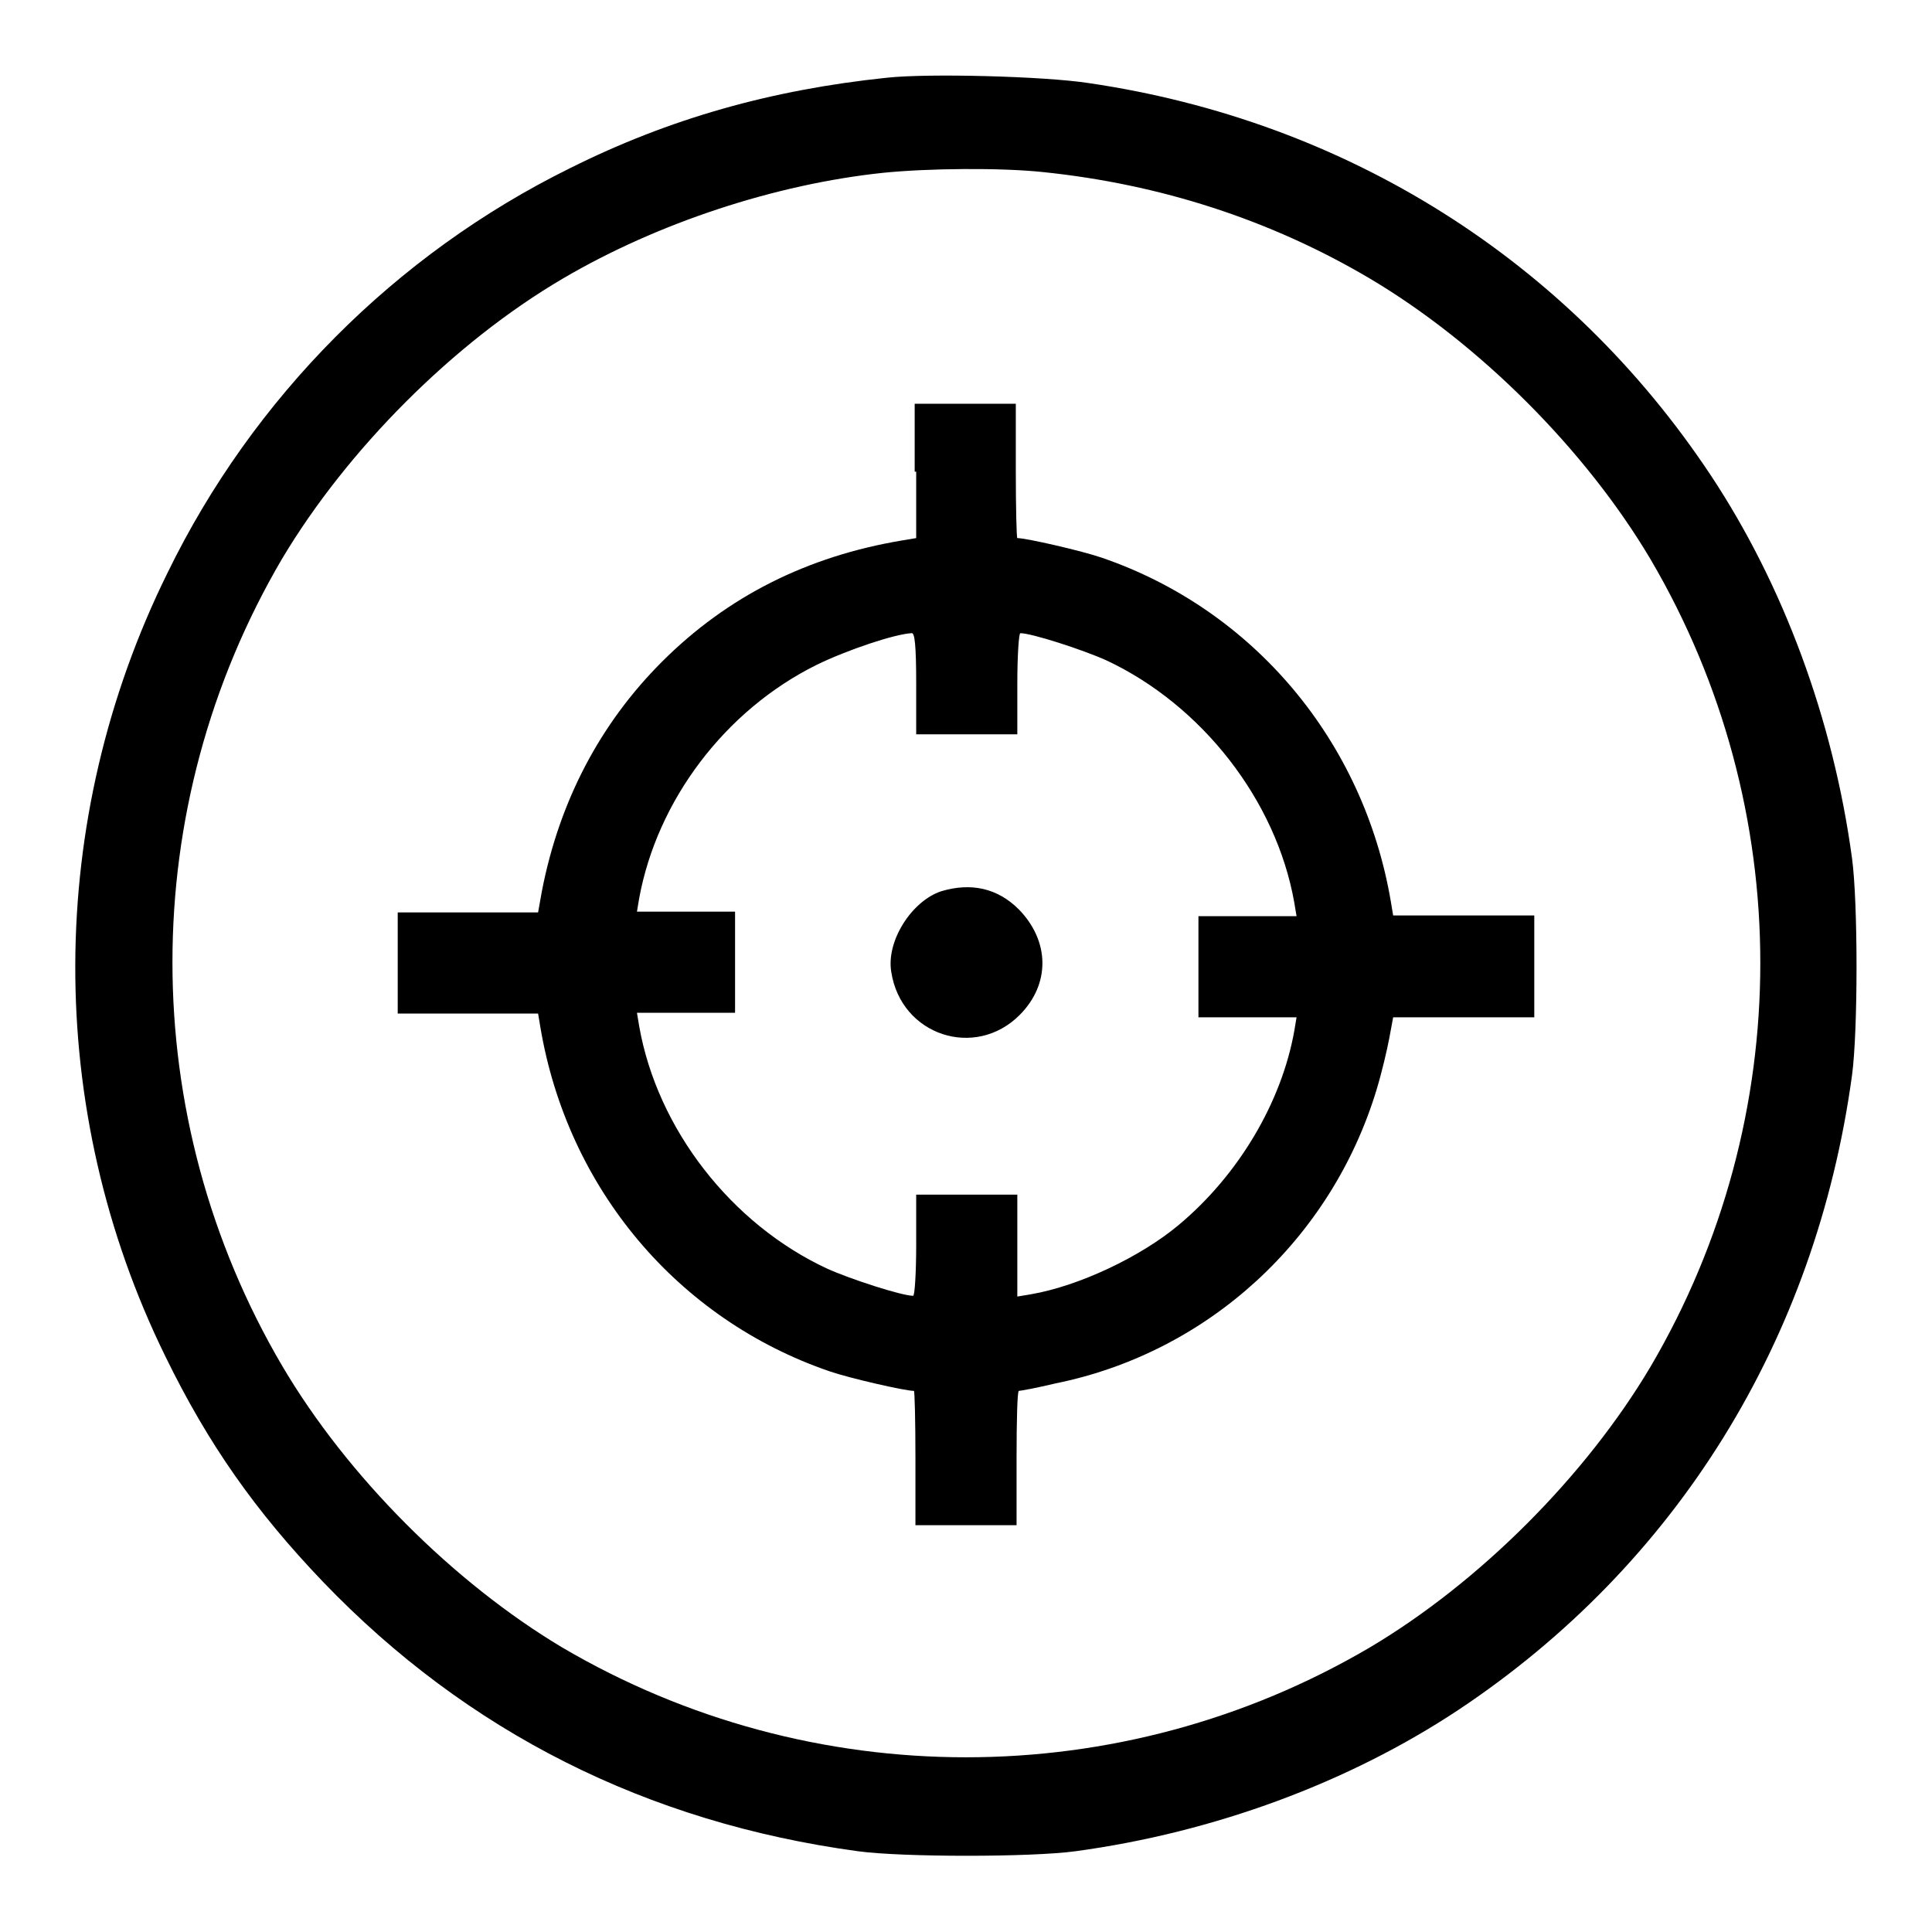
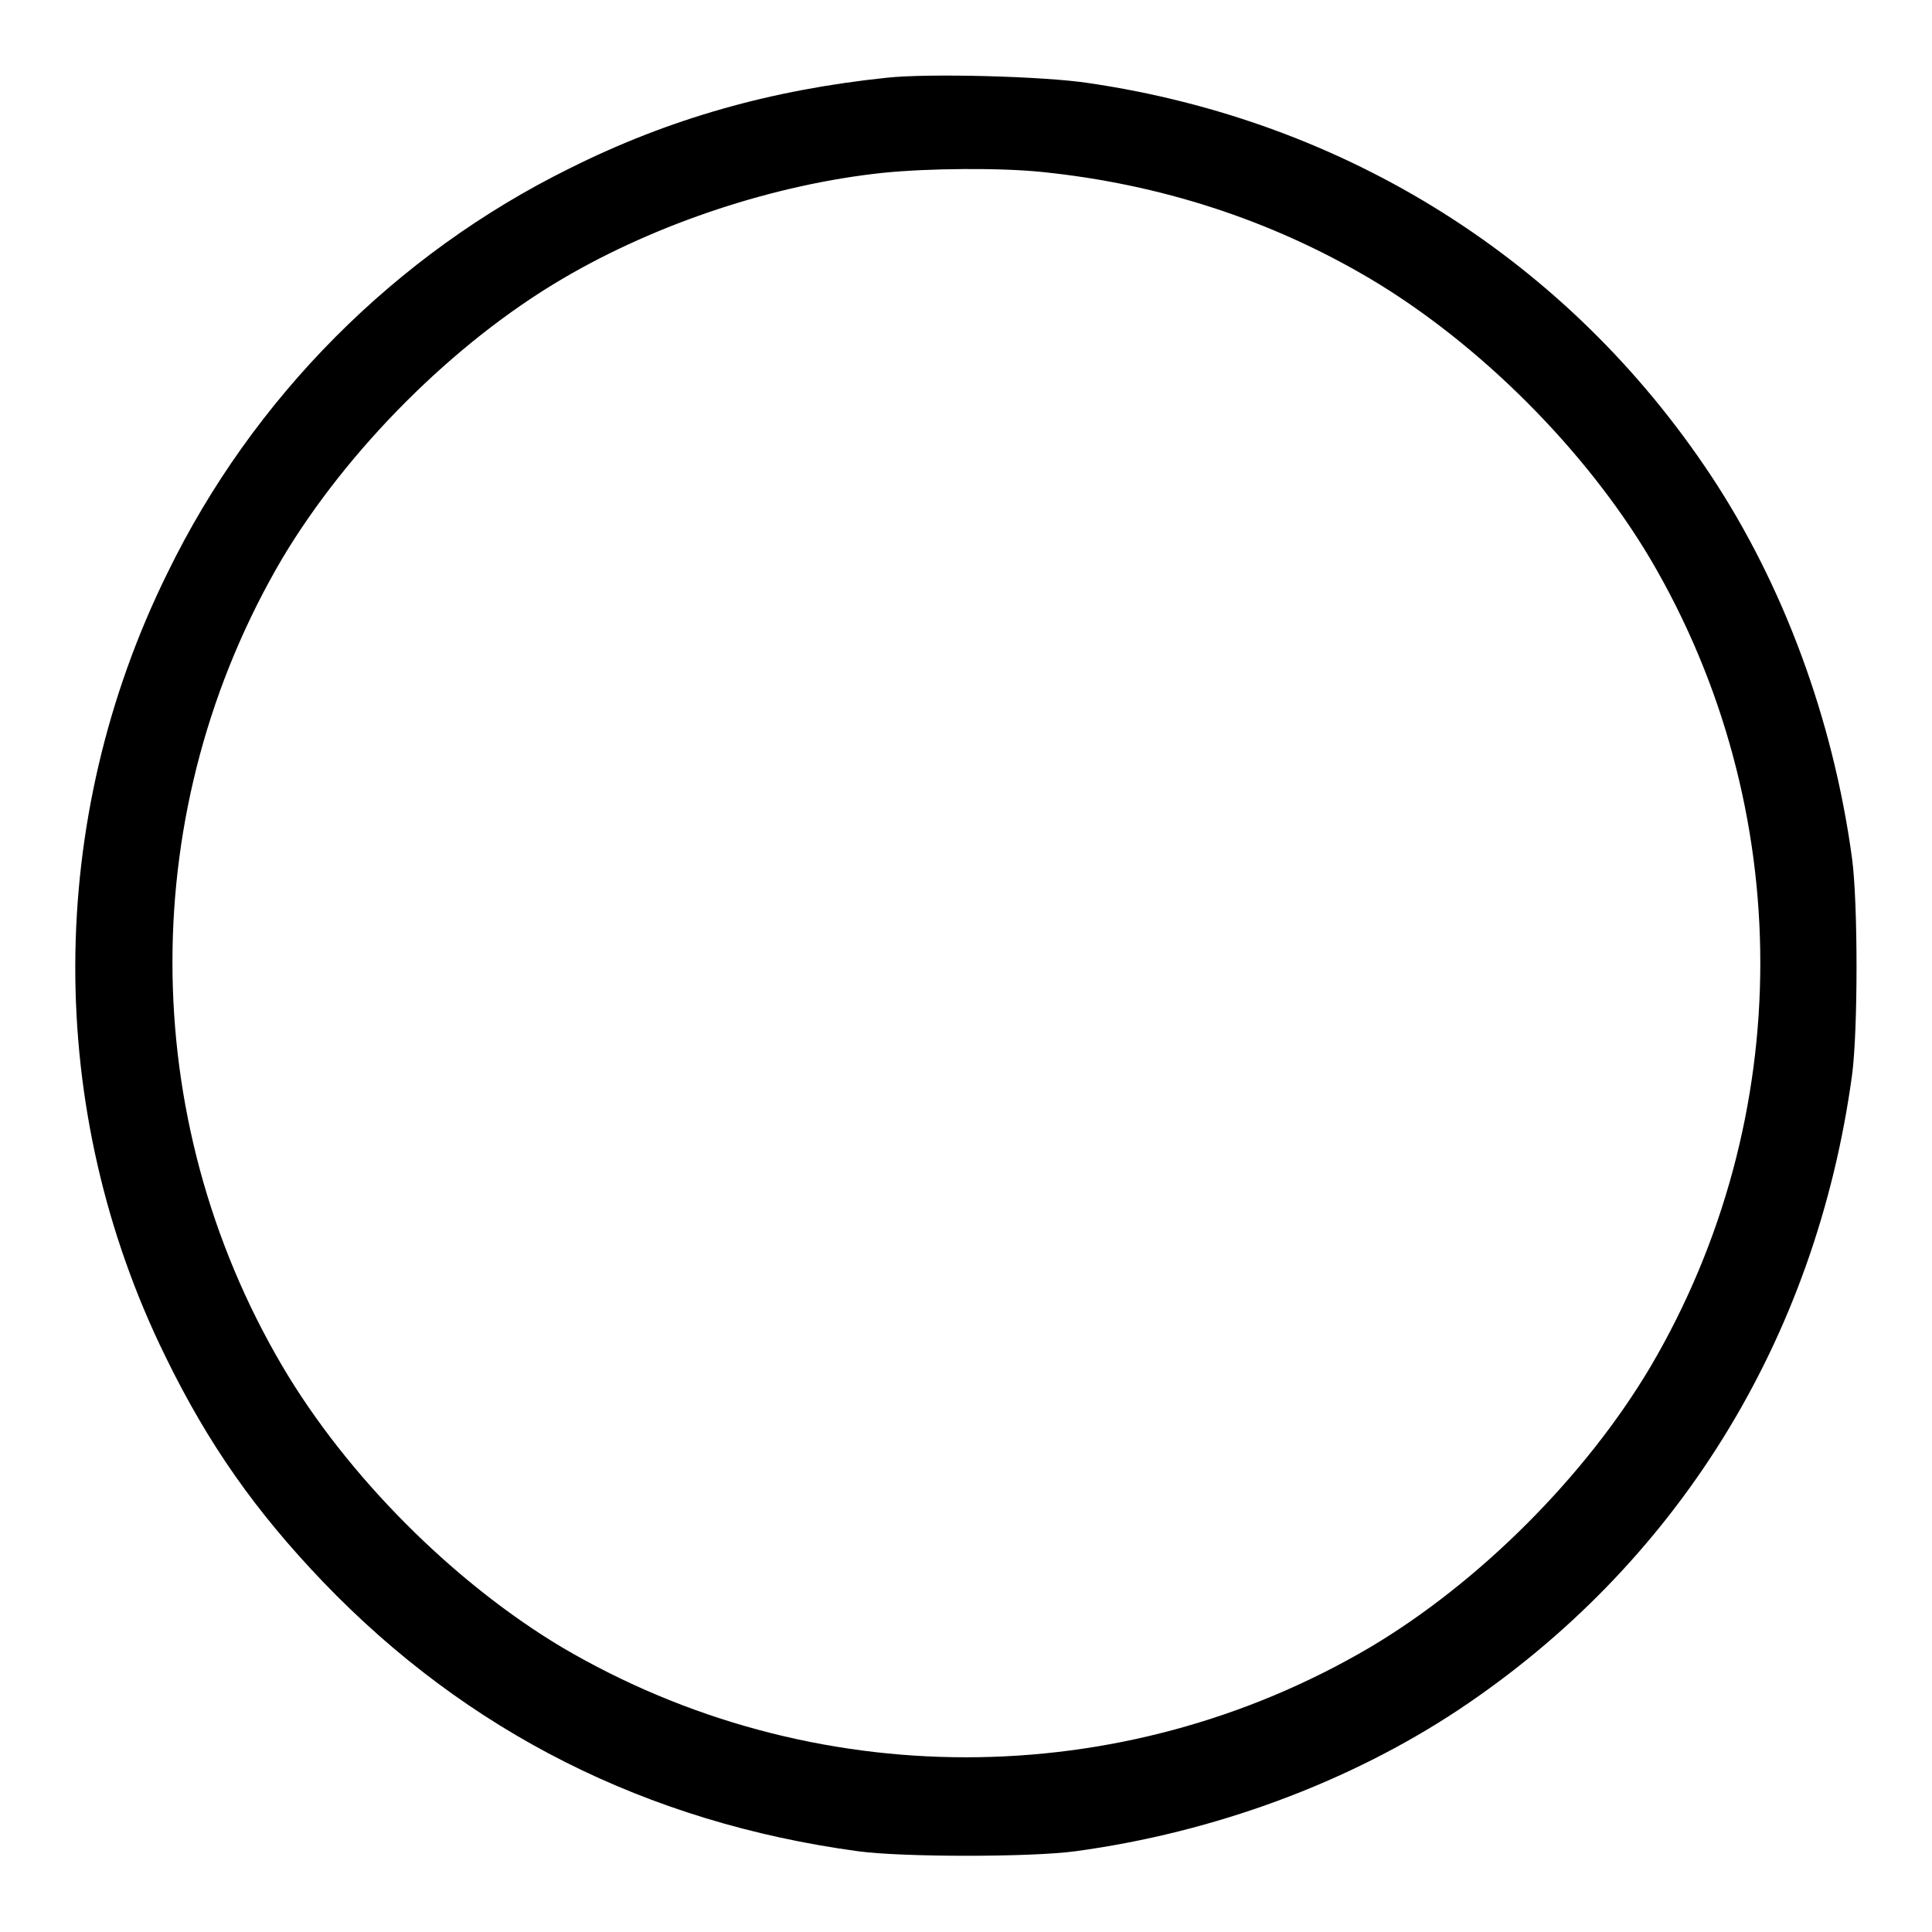
<svg xmlns="http://www.w3.org/2000/svg" version="1.1" x="0px" y="0px" viewBox="0 0 256 256" enable-background="new 0 0 256 256" xml:space="preserve">
  <g>
    <g>
      <g>
        <path fill="#000000" d="M117.5,10.3c-15.3,1.6-28.8,5.4-42,12c-23.1,11.4-42,30.4-53.3,53.6C6,108.7,5.9,147.1,21.9,179.7c5.7,11.7,12,20.6,20.9,29.9c19.1,19.9,42.9,31.9,70.9,35.7c5.9,0.8,22.9,0.8,28.8,0c18.4-2.5,36.2-9.1,50.7-18.7c28.9-19.2,47.4-49,52.2-84.1c0.8-5.9,0.8-22.9,0-28.8c-2.5-18.4-9.1-36.2-18.7-50.7C207.8,34.5,178.4,16,144.2,11C138.3,10.1,123,9.7,117.5,10.3z M138.2,22.8c15.5,1.6,30.1,6.3,43.3,14.1c14.5,8.6,28.6,22.7,37.2,37.2c19.4,33,19.4,74,0,107c-8.6,14.5-22.7,28.6-37.2,37.2c-33,19.4-74,19.4-107,0C60.1,209.7,46,195.6,37.4,181c-19.4-33-19.4-74,0-107C46,59.6,60.1,45.4,74.6,36.9c12.6-7.4,28.2-12.5,42.4-14C122.9,22.3,132.5,22.2,138.2,22.8z" />
-         <path fill="#000000" d="M121.4,62.5v8.8l-1.8,0.3C107,73.7,96.4,79,87.7,87.7c-8.2,8.2-13.6,18.5-15.9,30.4l-0.5,2.8H62h-9.3v6.7v6.7H62h9.3l0.3,1.8c3.6,21.4,18.2,38.7,38.3,45.6c2.6,0.9,10,2.6,11.2,2.6c0.1,0,0.2,4,0.2,8.9v8.9h6.7h6.7v-8.9c0-4.9,0.1-8.9,0.3-8.9s2.4-0.4,4.9-1c20.2-4.1,36.5-19.1,42.5-38.9c0.7-2.3,1.4-5.3,1.7-6.9l0.5-2.7h9.4h9.3V128v-6.7h-9.4h-9.3l-0.3-1.8c-3.6-21.3-18.2-38.7-38.3-45.6c-2.6-0.9-10-2.6-11.2-2.6c-0.1,0-0.2-4-0.2-8.9v-8.9h-6.7h-6.7V62.5L121.4,62.5z M121.4,90.6v6.7h6.7h6.7v-6.7c0-3.7,0.2-6.7,0.4-6.7c1.5,0,8.3,2.2,11.4,3.6c12.6,5.9,22.5,18.5,24.9,32.1l0.3,1.8h-6.5h-6.5v6.7v6.7h6.5h6.5l-0.3,1.8c-1.7,9.5-7.4,19.1-15.3,25.7c-5,4.2-13.2,8.1-19.6,9.2l-1.8,0.3V165v-6.7h-6.7h-6.7v6.7c0,3.7-0.2,6.7-0.4,6.7c-1.5,0-8.3-2.2-11.4-3.6c-12.7-5.9-22.5-18.5-24.9-32.1l-0.3-1.8h6.5h6.5v-6.7v-6.7h-6.5h-6.5l0.3-1.8c2.4-13,11.4-24.9,23.5-30.9c4.1-2,10.4-4.1,12.6-4.2C121.2,83.8,121.4,85.5,121.4,90.6z" />
-         <path fill="#000000" d="M124.7,118.1c-3.9,1.3-7.3,6.6-6.6,10.7c1.3,8.4,11.1,11.6,17,5.7c4.1-4.1,4-9.8-0.1-14C132.2,117.7,128.7,116.9,124.7,118.1z" />
      </g>
    </g>
  </g>
</svg>